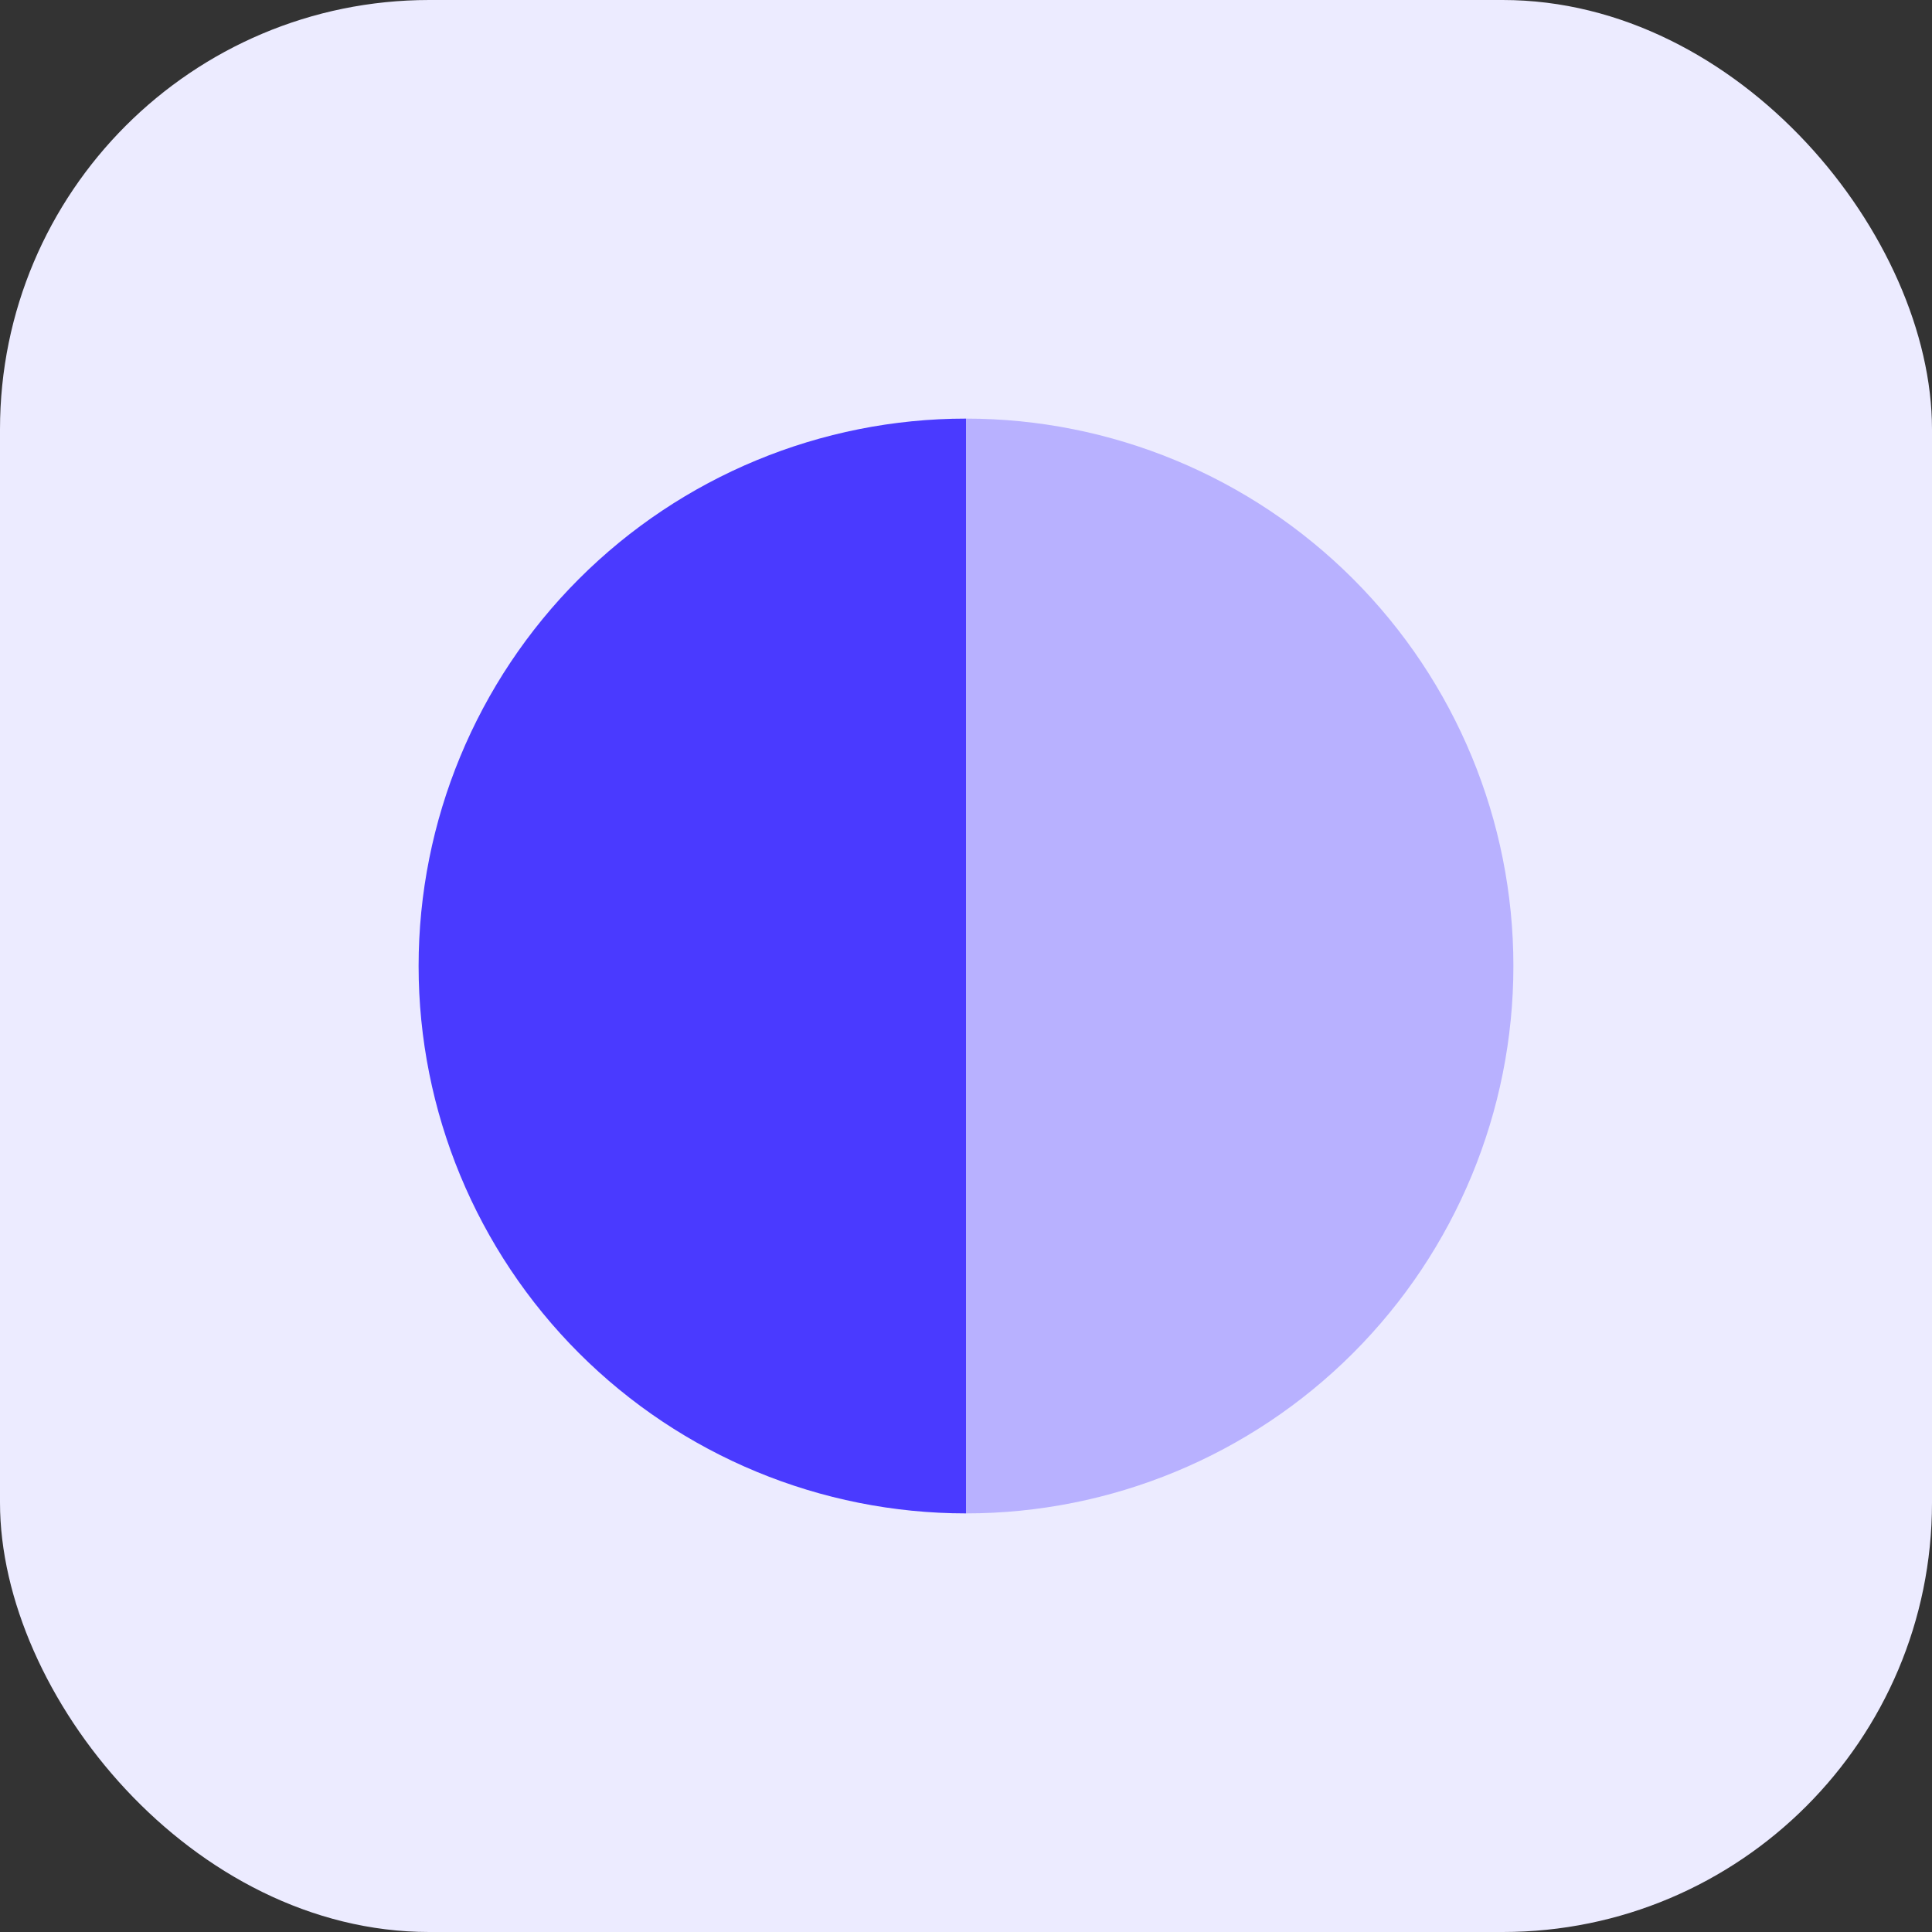
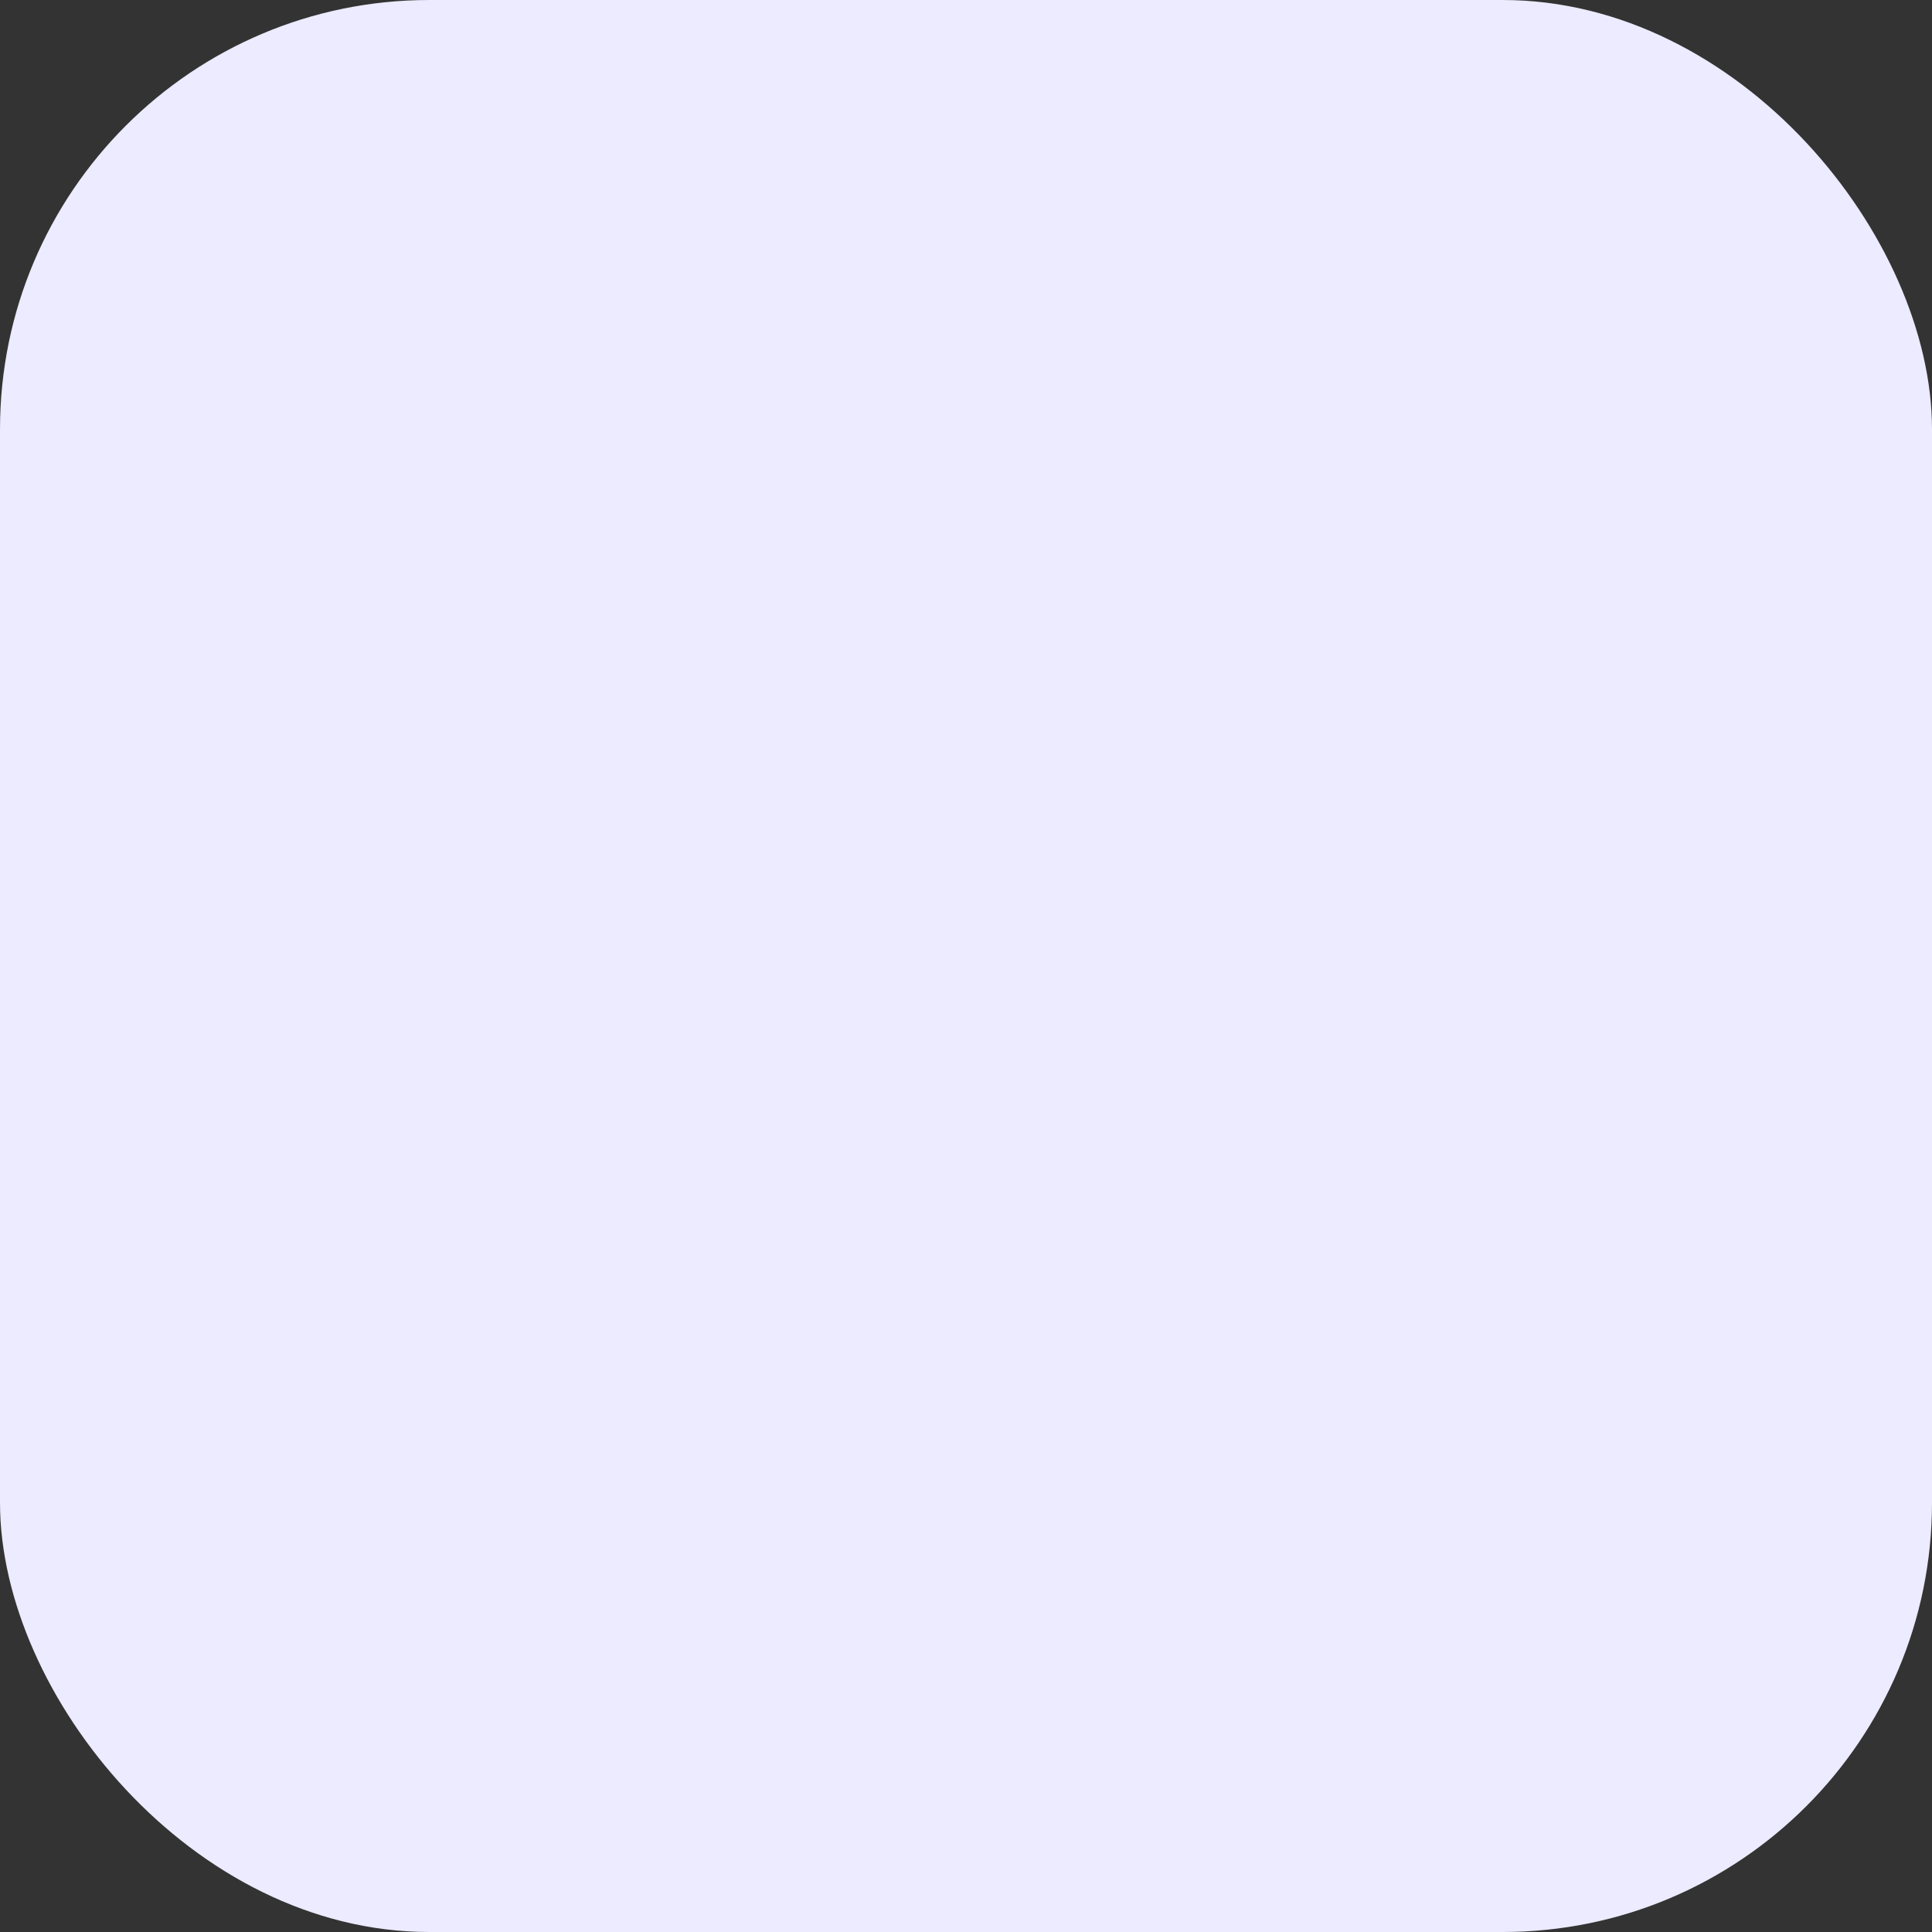
<svg xmlns="http://www.w3.org/2000/svg" fill="none" height="60" viewBox="0 0 60 60" width="60">
  <rect x="0" y="0" width="60" height="60" fill="#333333" stroke="none" />
  <rect fill="#ecebff" height="60" rx="13.333" width="60" />
-   <path d="m30 13c-4.509 0-8.833 1.791-12.021 4.979s-4.979 7.512-4.979 12.021 1.791 8.833 4.979 12.021 7.512 4.979 12.021 4.979v-17z" fill="#4a3aff" />
-   <path d="m30 47c4.509 0 8.833-1.791 12.021-4.979s4.979-7.512 4.979-12.021-1.791-8.833-4.979-12.021-7.512-4.979-12.021-4.979v17z" fill="#b8b1ff" />
</svg>